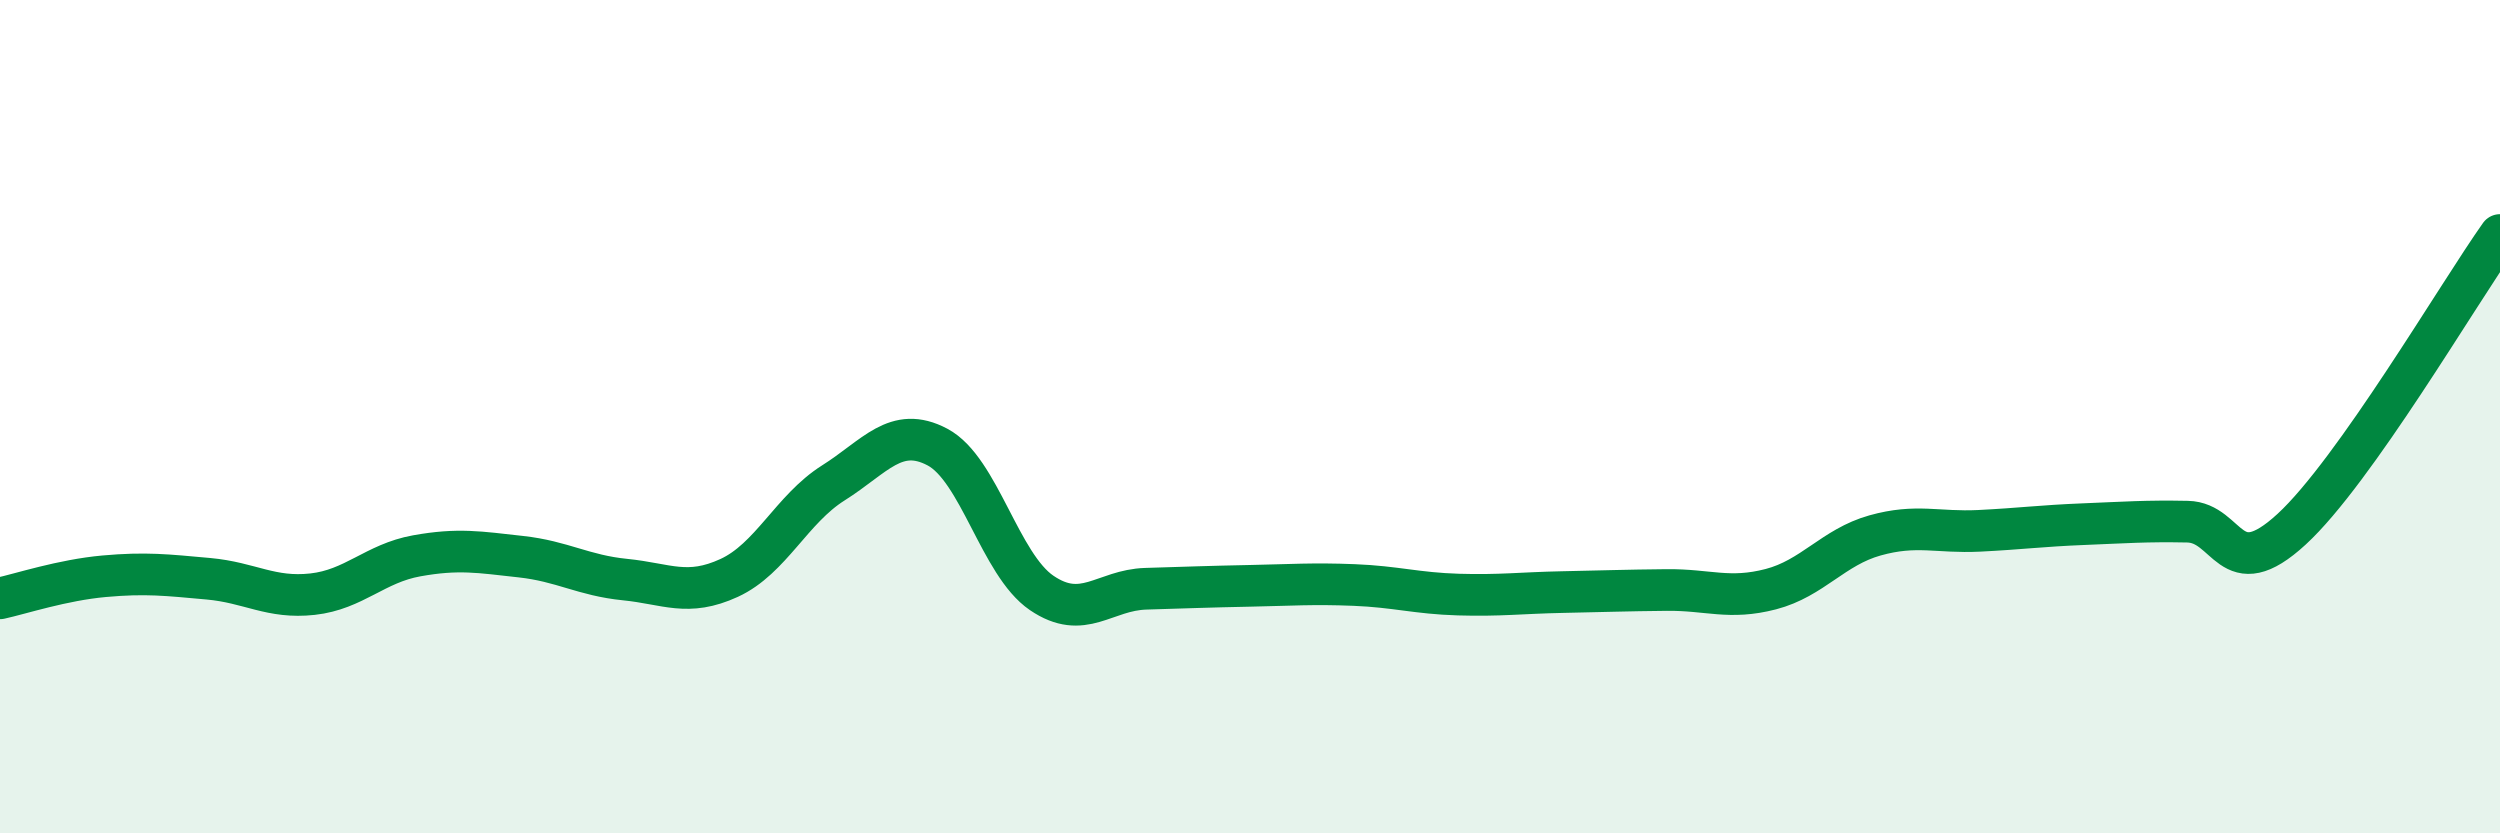
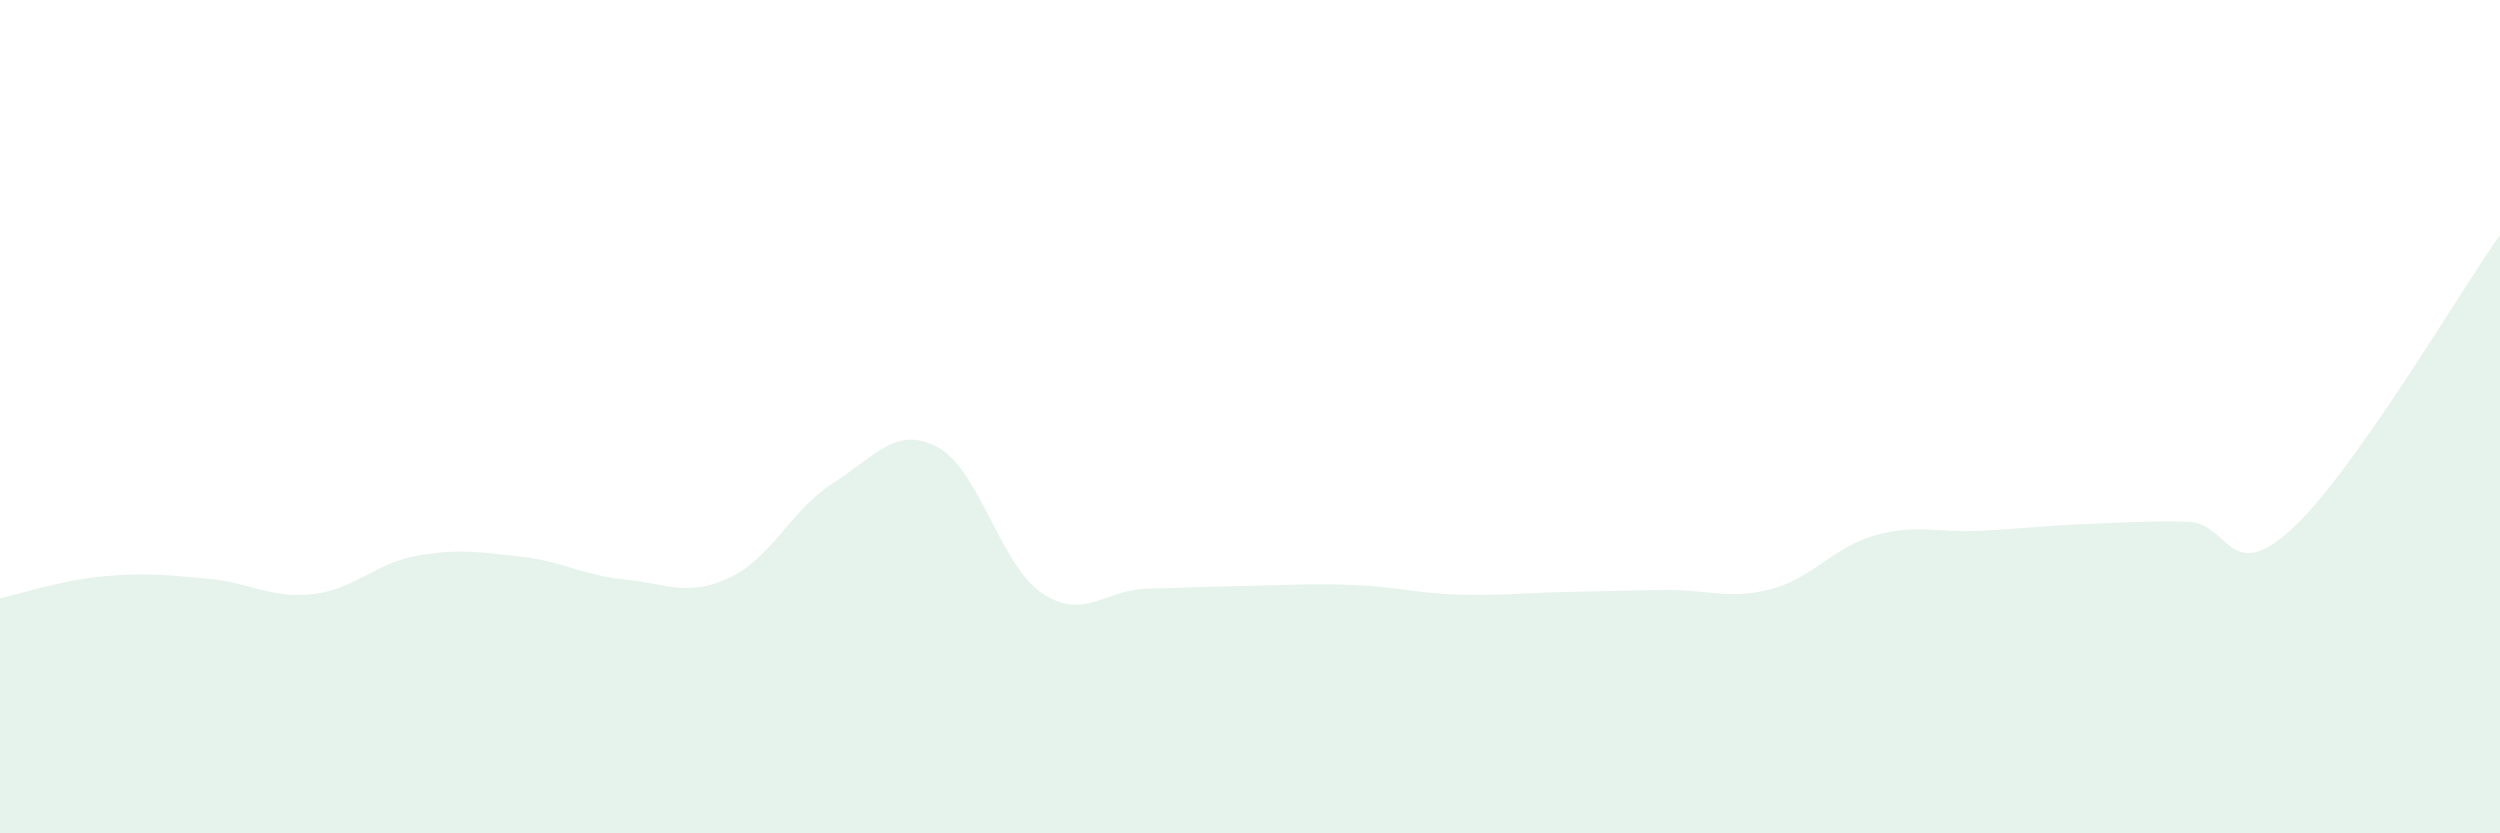
<svg xmlns="http://www.w3.org/2000/svg" width="60" height="20" viewBox="0 0 60 20">
  <path d="M 0,14.36 C 0.5,14.25 1.5,13.92 2.5,13.83 C 3.5,13.74 4,13.8 5,13.89 C 6,13.98 6.5,14.37 7.5,14.26 C 8.5,14.15 9,13.52 10,13.34 C 11,13.16 11.5,13.25 12.5,13.36 C 13.5,13.47 14,13.81 15,13.91 C 16,14.01 16.5,14.33 17.5,13.87 C 18.5,13.41 19,12.22 20,11.59 C 21,10.96 21.5,10.2 22.5,10.73 C 23.5,11.26 24,13.55 25,14.23 C 26,14.91 26.5,14.16 27.5,14.13 C 28.5,14.1 29,14.08 30,14.06 C 31,14.04 31.5,14 32.5,14.04 C 33.5,14.08 34,14.24 35,14.27 C 36,14.3 36.5,14.23 37.5,14.21 C 38.5,14.19 39,14.17 40,14.16 C 41,14.15 41.5,14.4 42.5,14.14 C 43.5,13.88 44,13.13 45,12.85 C 46,12.57 46.5,12.79 47.5,12.74 C 48.5,12.69 49,12.62 50,12.58 C 51,12.54 51.5,12.5 52.5,12.52 C 53.5,12.54 53.5,14.08 55,12.7 C 56.5,11.32 59,7.05 60,5.64L60 20L0 20Z" fill="#008740" opacity="0.1" stroke-linecap="round" stroke-linejoin="round" />
-   <path d="M 0,14.36 C 0.5,14.25 1.5,13.92 2.5,13.83 C 3.5,13.74 4,13.8 5,13.89 C 6,13.98 6.5,14.37 7.5,14.26 C 8.5,14.15 9,13.52 10,13.34 C 11,13.16 11.5,13.25 12.5,13.36 C 13.5,13.47 14,13.81 15,13.91 C 16,14.01 16.5,14.33 17.5,13.87 C 18.5,13.41 19,12.22 20,11.59 C 21,10.96 21.5,10.2 22.5,10.73 C 23.5,11.26 24,13.55 25,14.23 C 26,14.91 26.5,14.16 27.5,14.13 C 28.5,14.1 29,14.08 30,14.06 C 31,14.04 31.5,14 32.5,14.04 C 33.5,14.08 34,14.24 35,14.27 C 36,14.3 36.5,14.23 37.5,14.21 C 38.5,14.19 39,14.17 40,14.16 C 41,14.15 41.5,14.4 42.5,14.14 C 43.5,13.88 44,13.13 45,12.85 C 46,12.57 46.5,12.79 47.5,12.74 C 48.5,12.69 49,12.62 50,12.58 C 51,12.54 51.5,12.5 52.5,12.52 C 53.5,12.54 53.5,14.08 55,12.7 C 56.5,11.32 59,7.05 60,5.64" stroke="#008740" stroke-width="1" fill="none" stroke-linecap="round" stroke-linejoin="round" />
</svg>